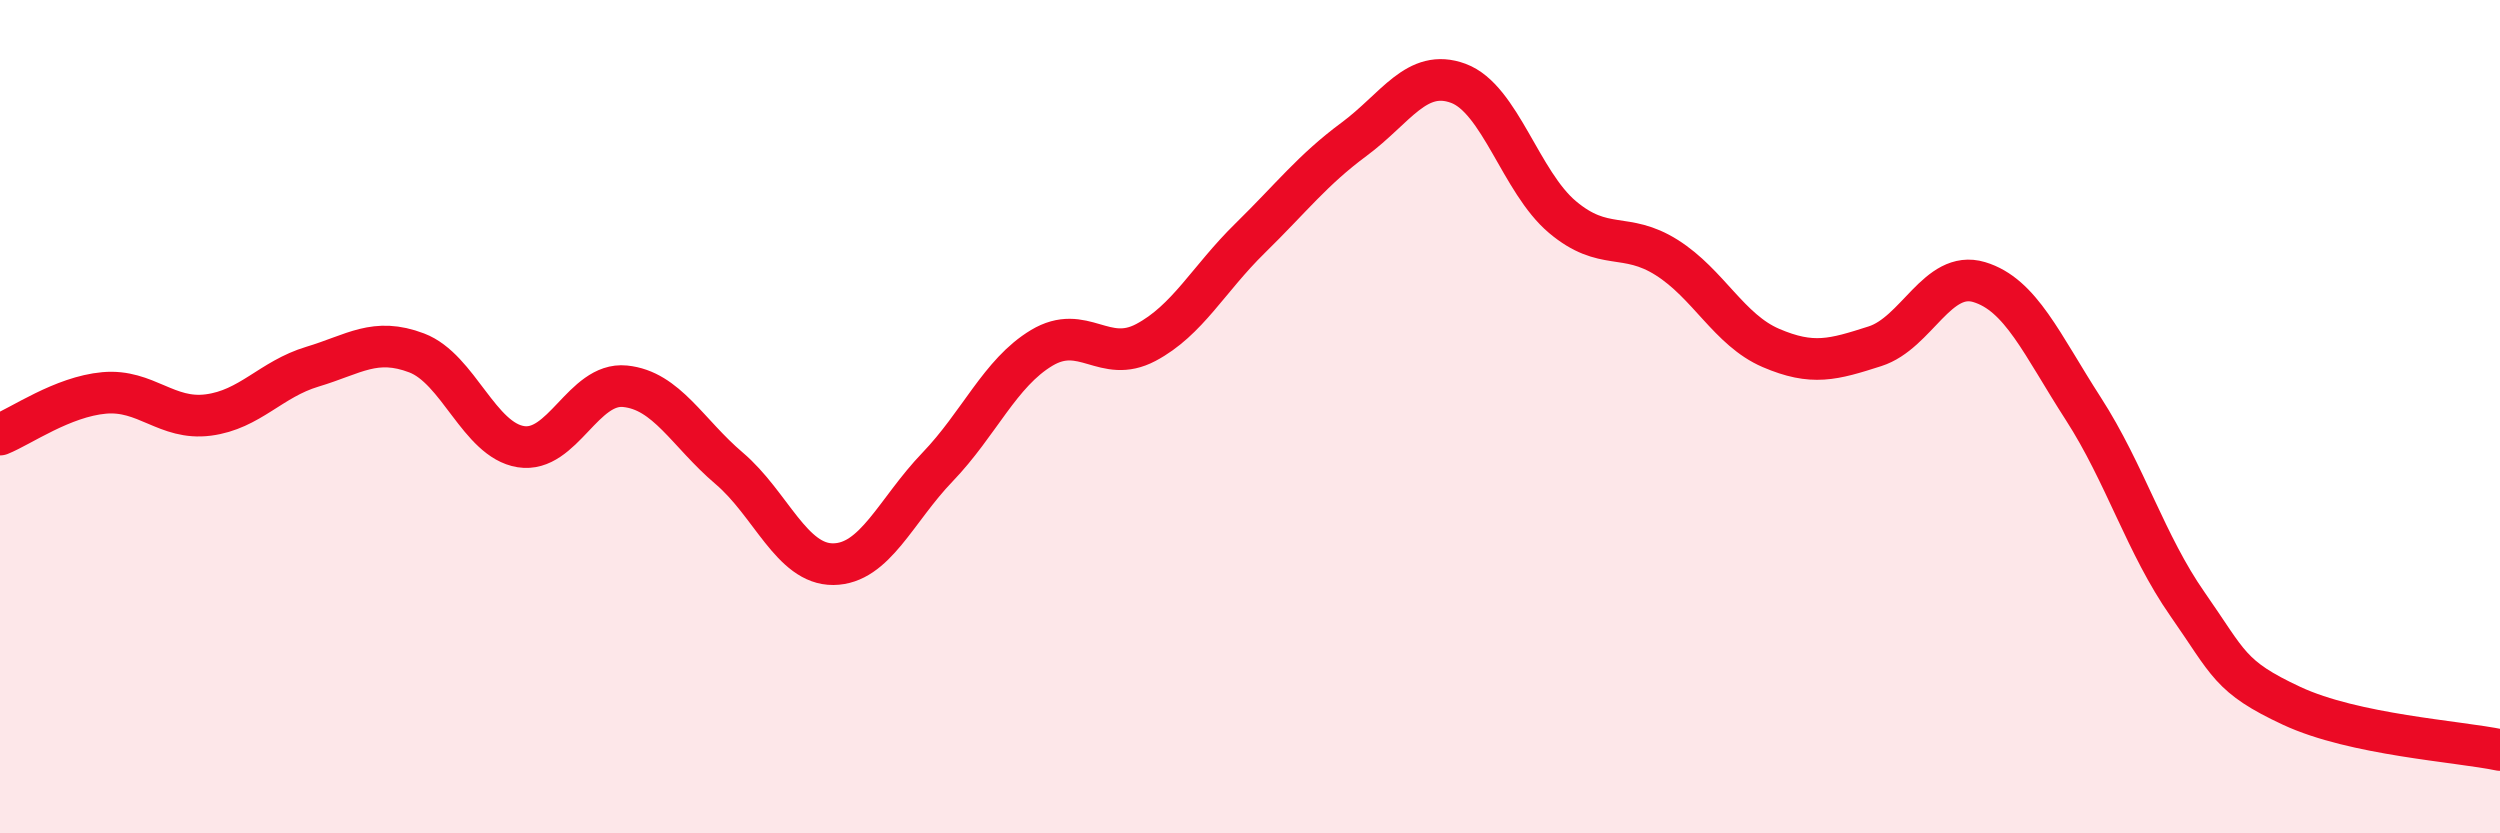
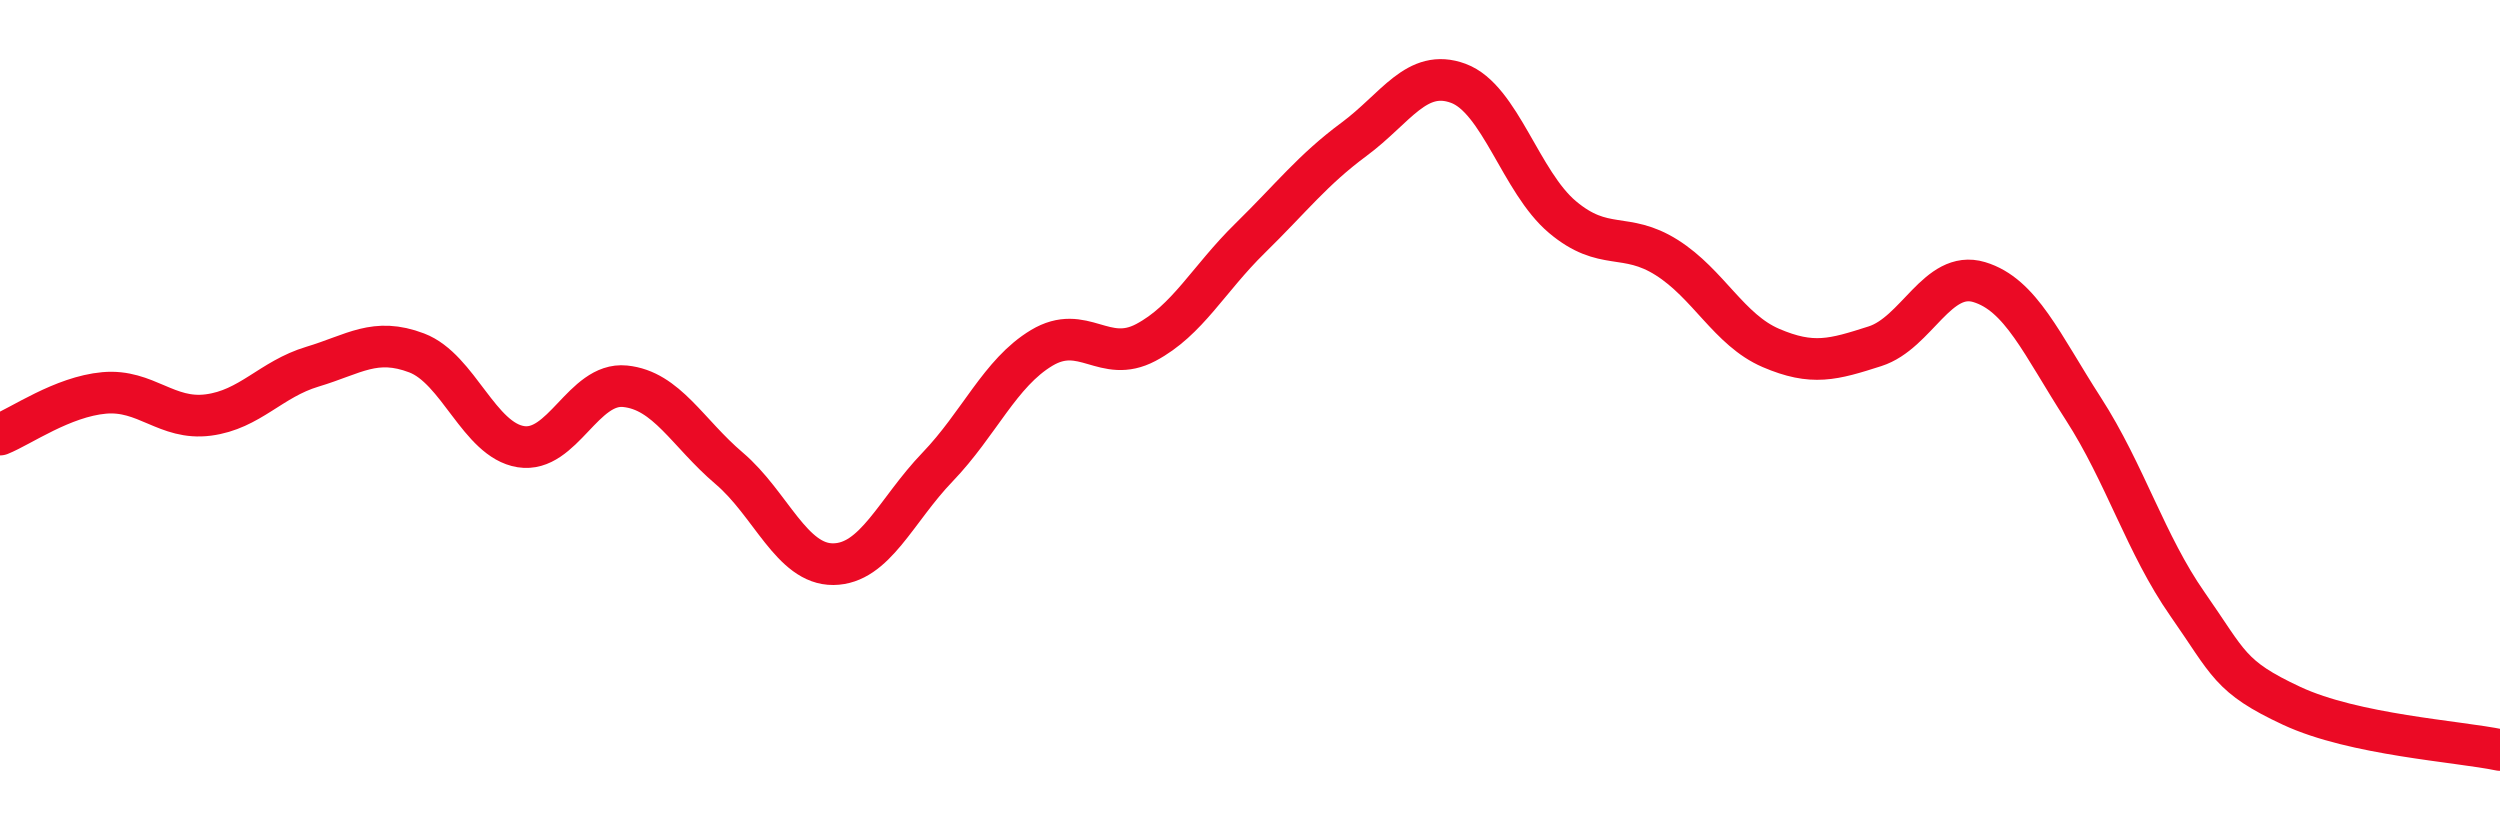
<svg xmlns="http://www.w3.org/2000/svg" width="60" height="20" viewBox="0 0 60 20">
-   <path d="M 0,10.43 C 0.5,10.23 1.5,9.52 2.5,9.43 C 3.5,9.34 4,10.09 5,9.96 C 6,9.83 6.5,9.1 7.5,8.8 C 8.5,8.5 9,8.09 10,8.47 C 11,8.85 11.5,10.56 12.5,10.72 C 13.5,10.88 14,9.17 15,9.27 C 16,9.37 16.5,10.39 17.5,11.24 C 18.5,12.09 19,13.55 20,13.54 C 21,13.53 21.5,12.25 22.5,11.21 C 23.5,10.17 24,8.95 25,8.35 C 26,7.75 26.5,8.75 27.5,8.22 C 28.5,7.69 29,6.7 30,5.72 C 31,4.74 31.5,4.08 32.5,3.34 C 33.5,2.6 34,1.63 35,2 C 36,2.37 36.5,4.37 37.5,5.21 C 38.5,6.05 39,5.55 40,6.18 C 41,6.81 41.5,7.92 42.5,8.35 C 43.5,8.78 44,8.63 45,8.31 C 46,7.99 46.5,6.47 47.5,6.77 C 48.5,7.07 49,8.26 50,9.81 C 51,11.36 51.5,13.07 52.5,14.5 C 53.5,15.93 53.5,16.24 55,16.94 C 56.5,17.64 59,17.79 60,18L60 20L0 20Z" fill="#EB0A25" opacity="0.1" stroke-linecap="round" stroke-linejoin="round" />
  <path d="M 0,10.43 C 0.5,10.23 1.5,9.52 2.5,9.43 C 3.5,9.34 4,10.09 5,9.96 C 6,9.83 6.5,9.1 7.5,8.8 C 8.5,8.5 9,8.09 10,8.47 C 11,8.85 11.5,10.56 12.5,10.72 C 13.5,10.88 14,9.17 15,9.27 C 16,9.37 16.5,10.39 17.5,11.24 C 18.5,12.09 19,13.55 20,13.54 C 21,13.53 21.5,12.25 22.5,11.21 C 23.5,10.17 24,8.95 25,8.35 C 26,7.75 26.5,8.75 27.5,8.22 C 28.5,7.69 29,6.7 30,5.72 C 31,4.74 31.5,4.08 32.5,3.34 C 33.5,2.6 34,1.63 35,2 C 36,2.37 36.5,4.37 37.5,5.21 C 38.5,6.05 39,5.55 40,6.18 C 41,6.81 41.5,7.92 42.5,8.35 C 43.5,8.78 44,8.63 45,8.31 C 46,7.99 46.5,6.47 47.5,6.77 C 48.5,7.07 49,8.26 50,9.81 C 51,11.36 51.5,13.07 52.5,14.5 C 53.5,15.93 53.5,16.24 55,16.94 C 56.5,17.64 59,17.79 60,18" stroke="#EB0A25" stroke-width="1" fill="none" stroke-linecap="round" stroke-linejoin="round" />
</svg>